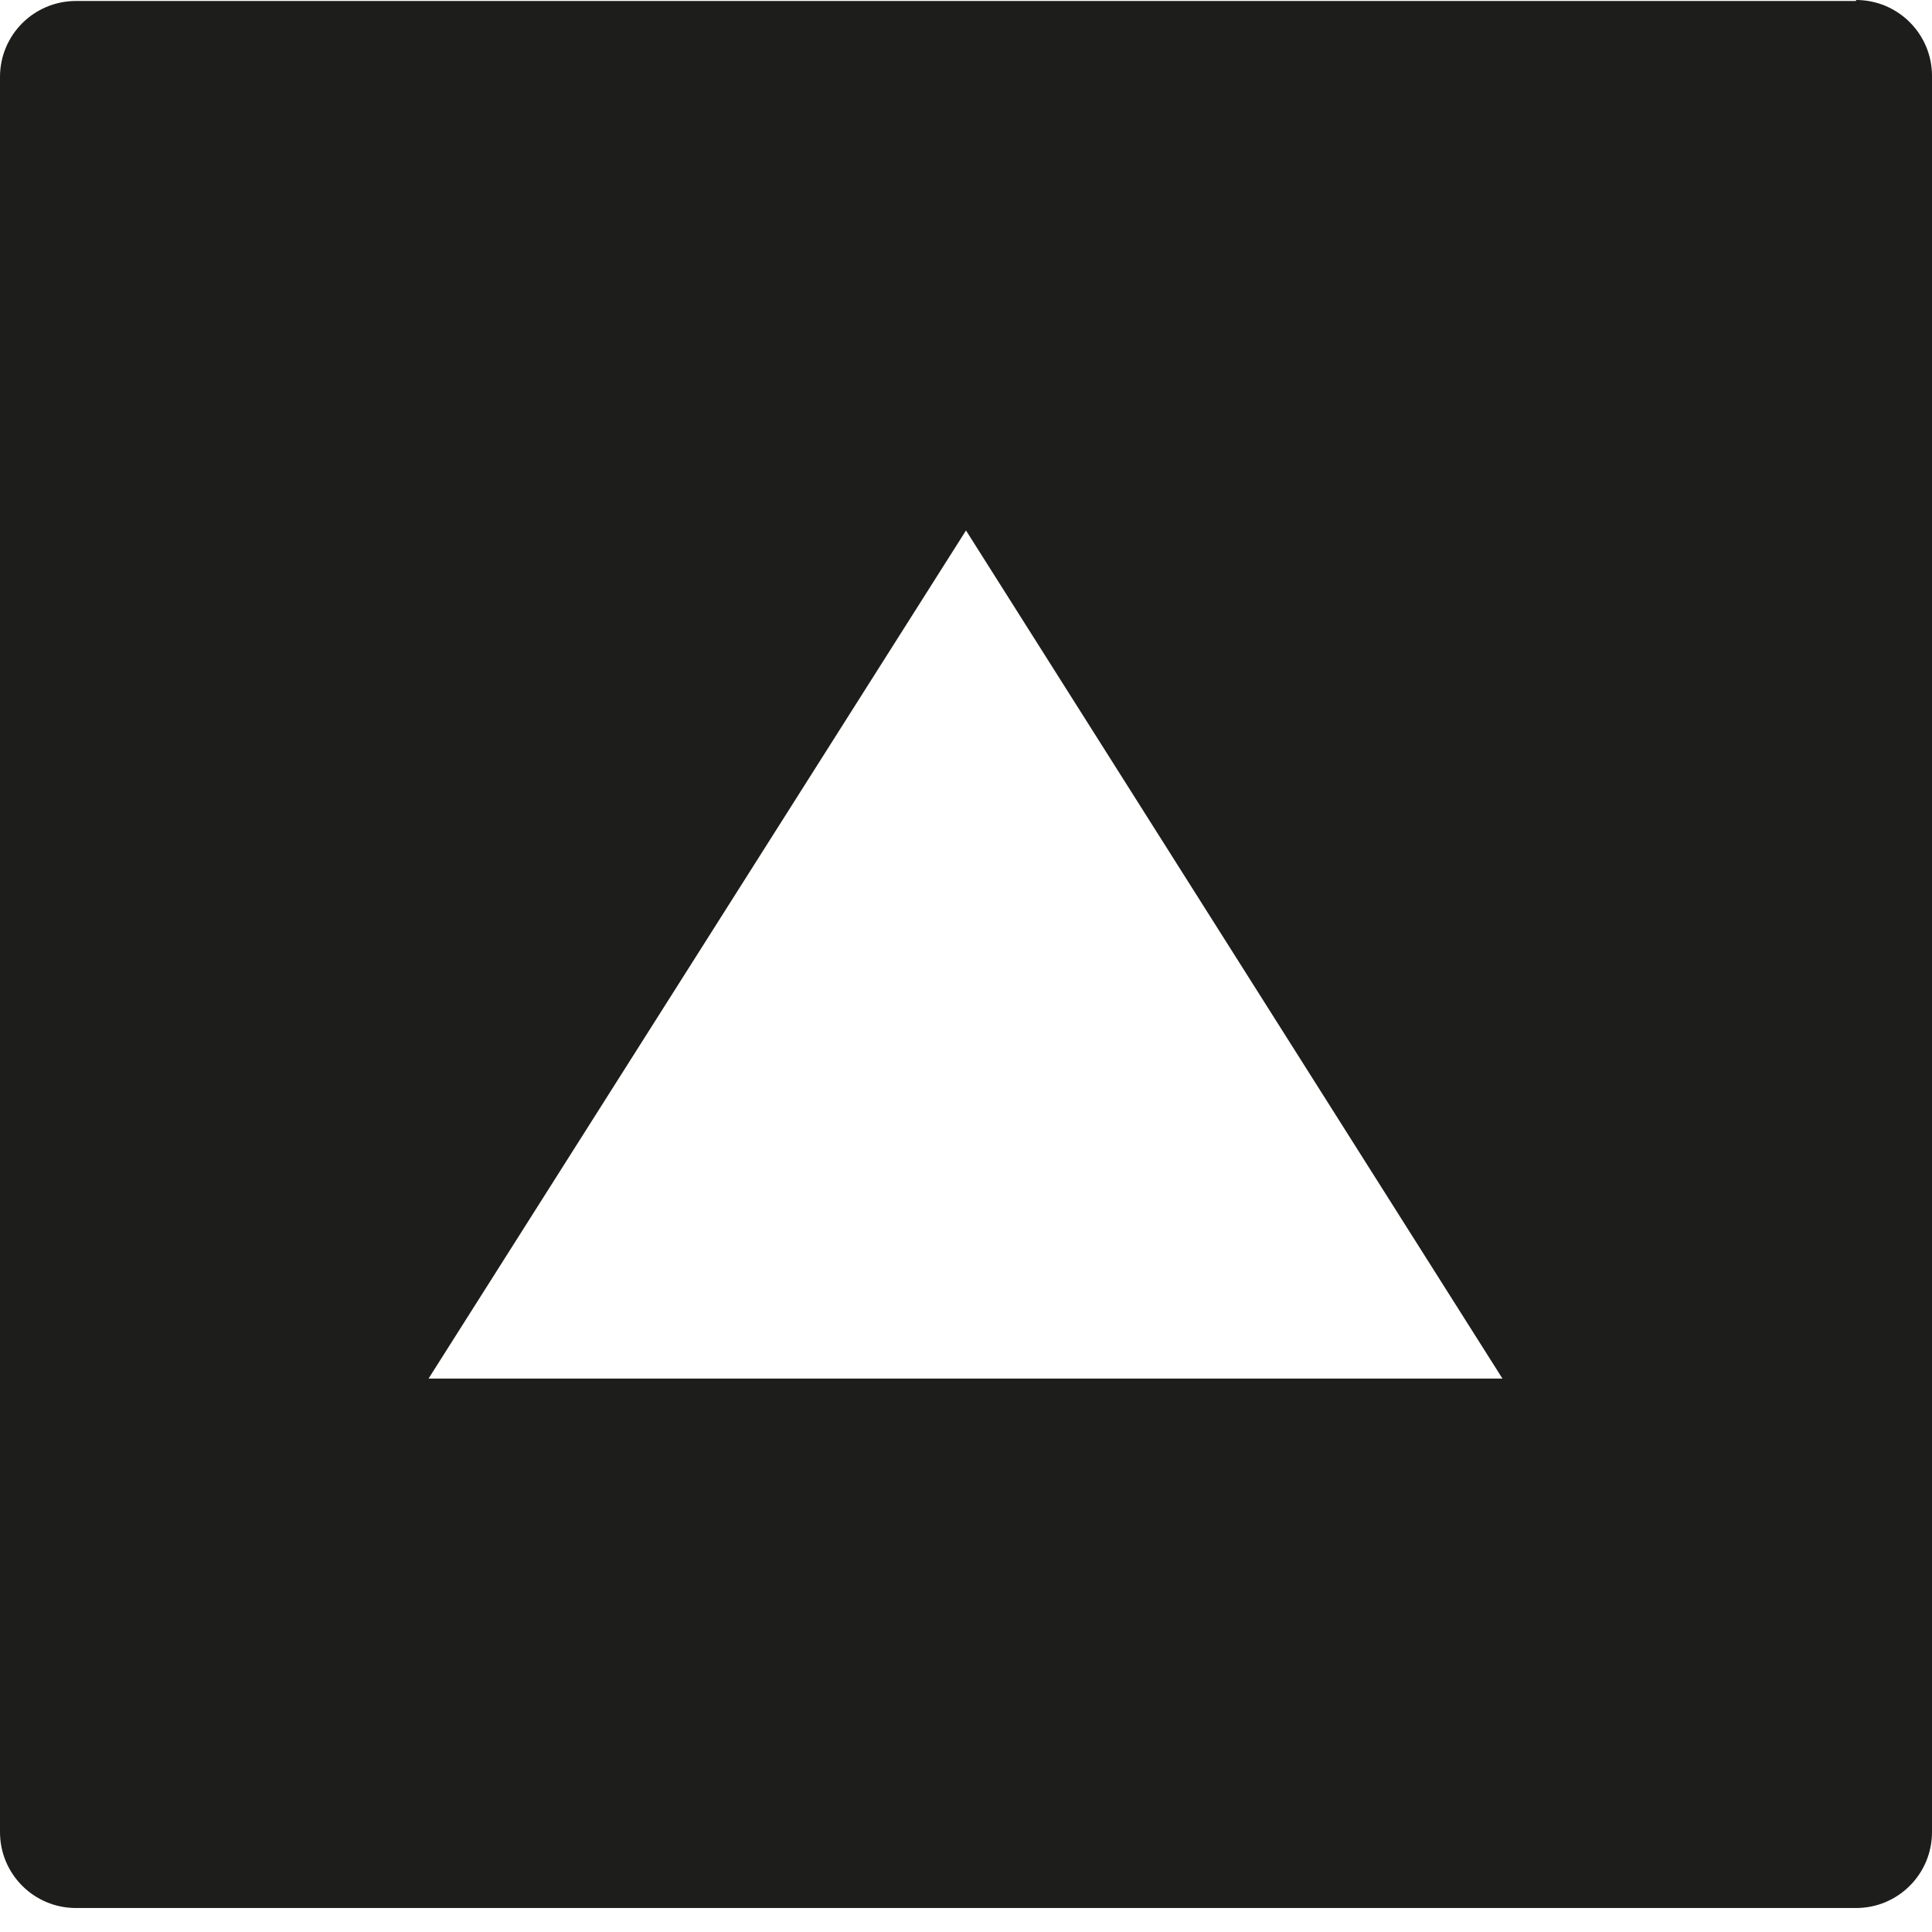
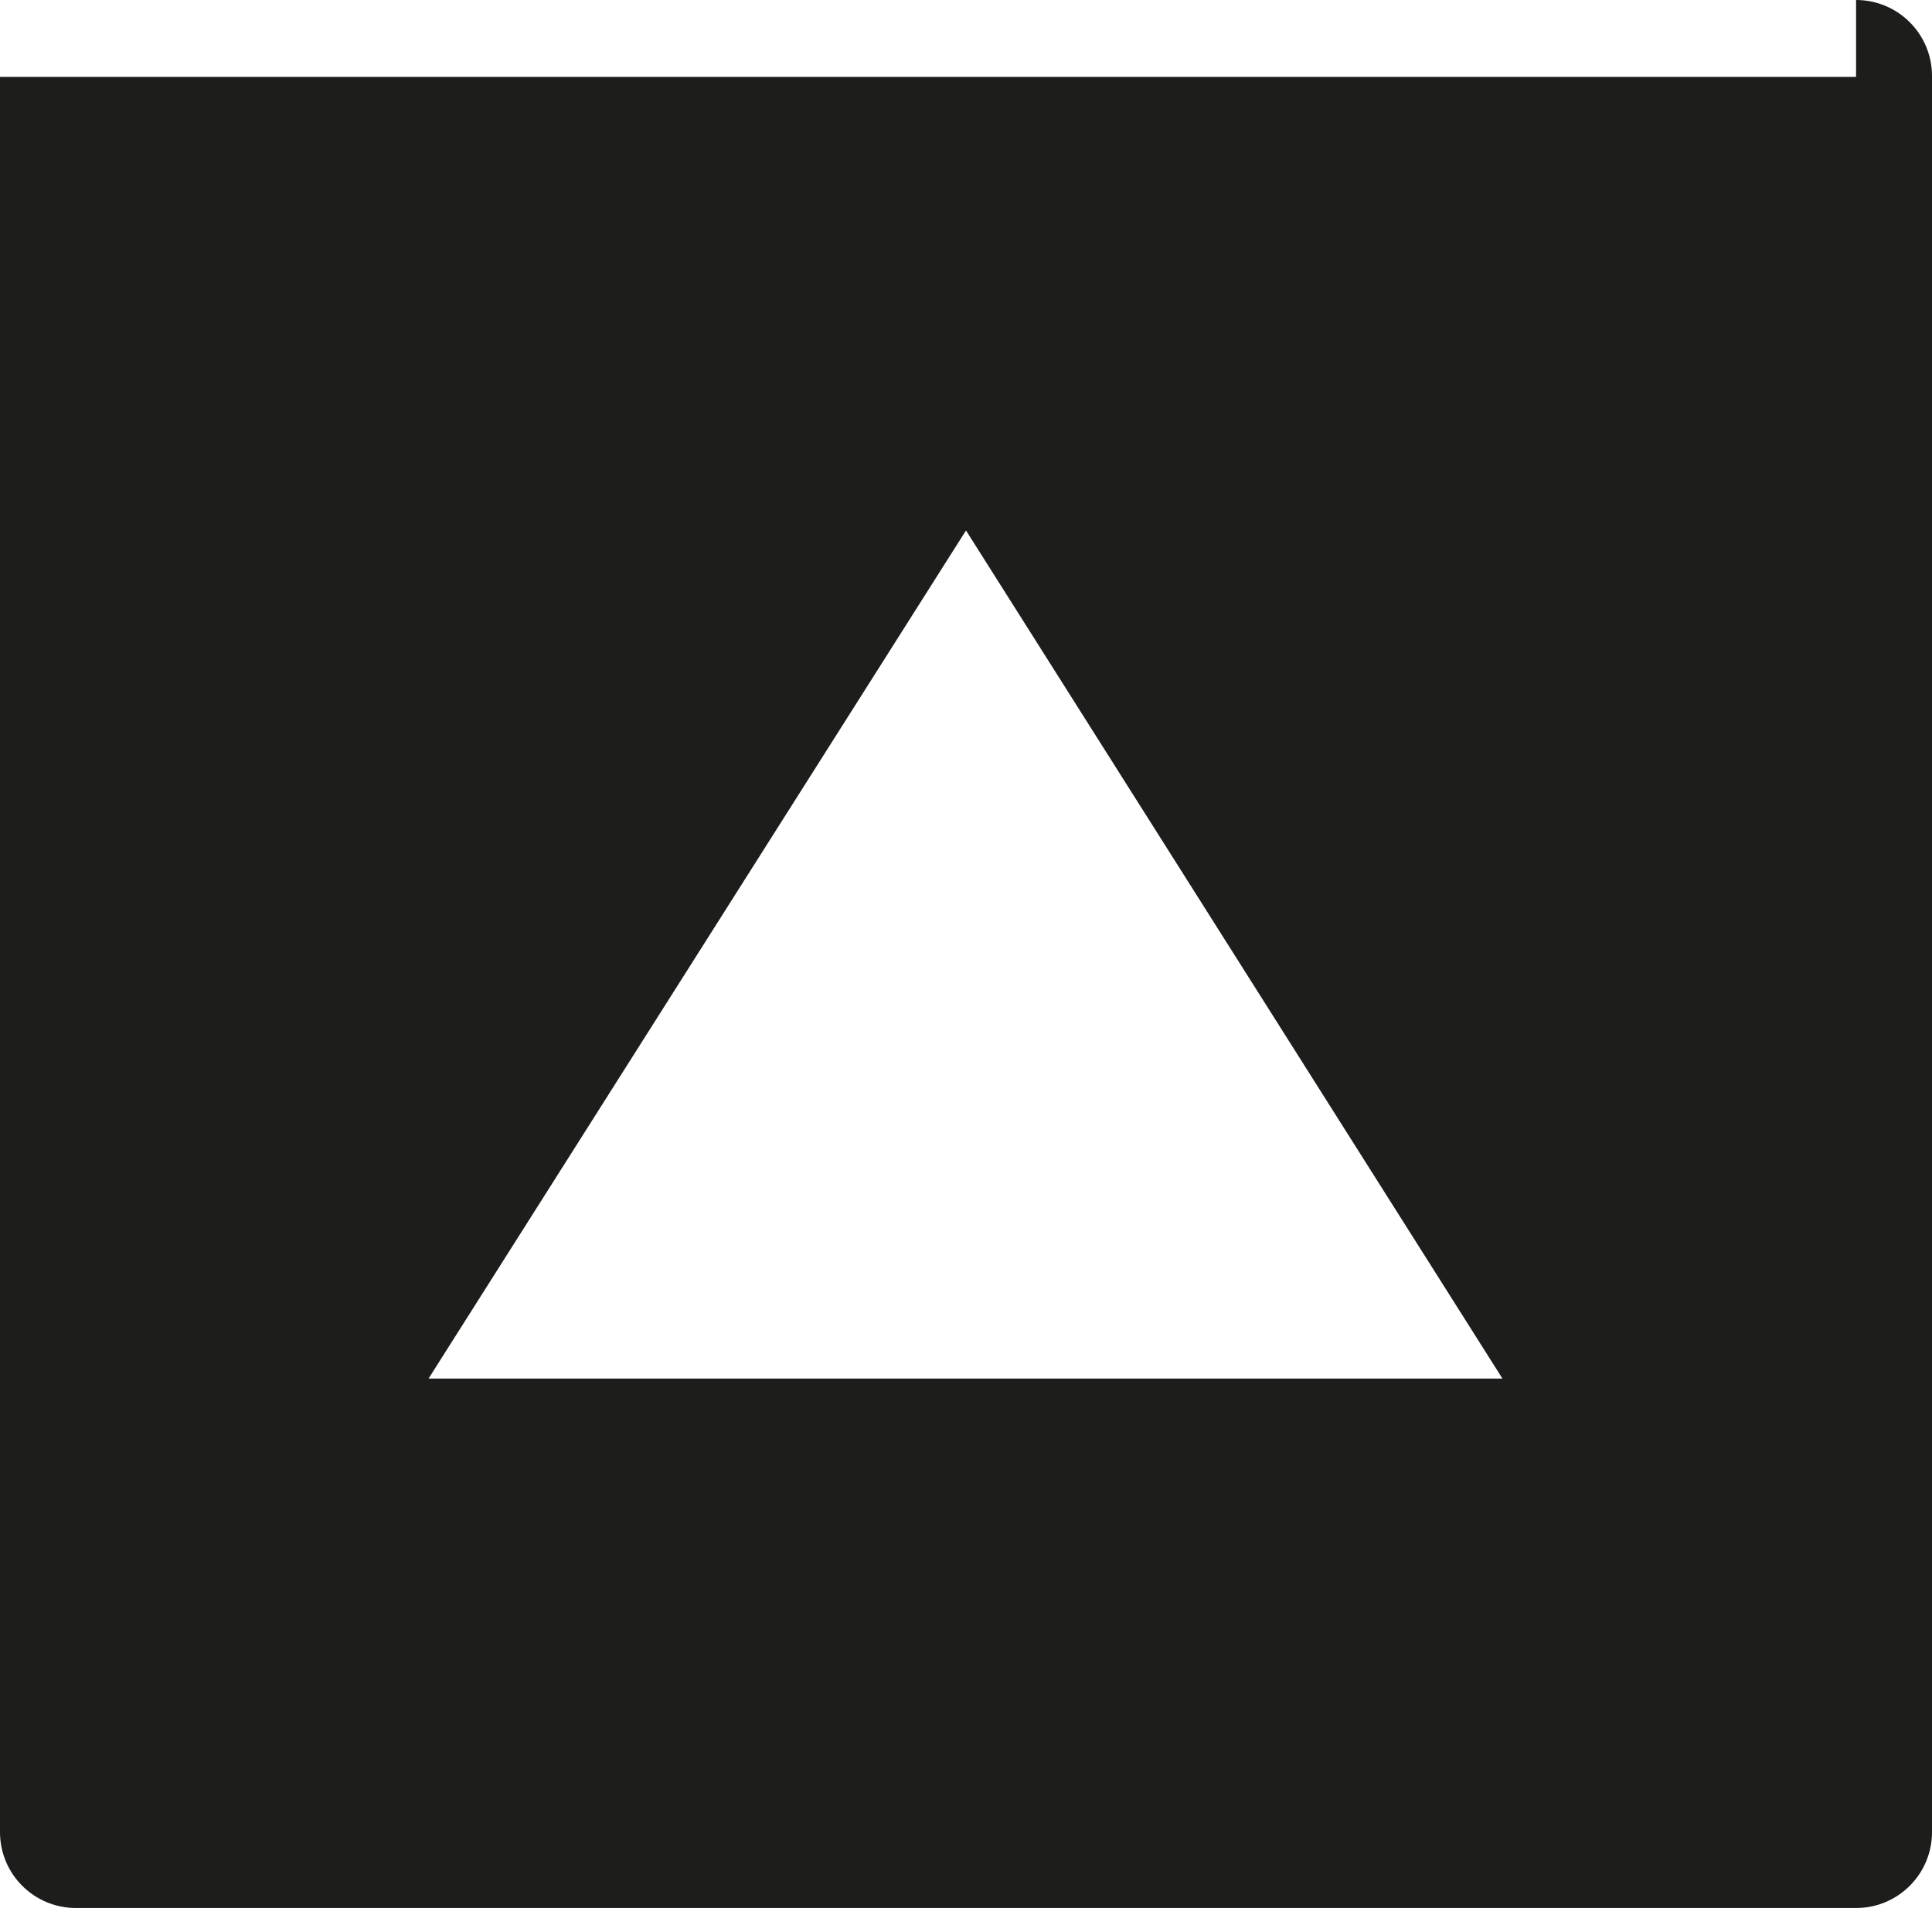
<svg xmlns="http://www.w3.org/2000/svg" width="60" height="60" viewBox="0 0 60 60" fill="none">
-   <path d="M57.642 0C58.945 0 60 1.055 60 2.358V56.898C60 58.201 58.945 59.255 57.642 59.255H2.358C1.055 59.255 0 58.201 0 56.898V2.389C0 1.086 1.055 0.031 2.358 0.031H57.642V0ZM30 16.474L13.309 42.813H46.66L30 16.474Z" fill="#1D1D1B" />
+   <path d="M57.642 0C58.945 0 60 1.055 60 2.358V56.898C60 58.201 58.945 59.255 57.642 59.255H2.358C1.055 59.255 0 58.201 0 56.898V2.389H57.642V0ZM30 16.474L13.309 42.813H46.66L30 16.474Z" fill="#1D1D1B" />
</svg>